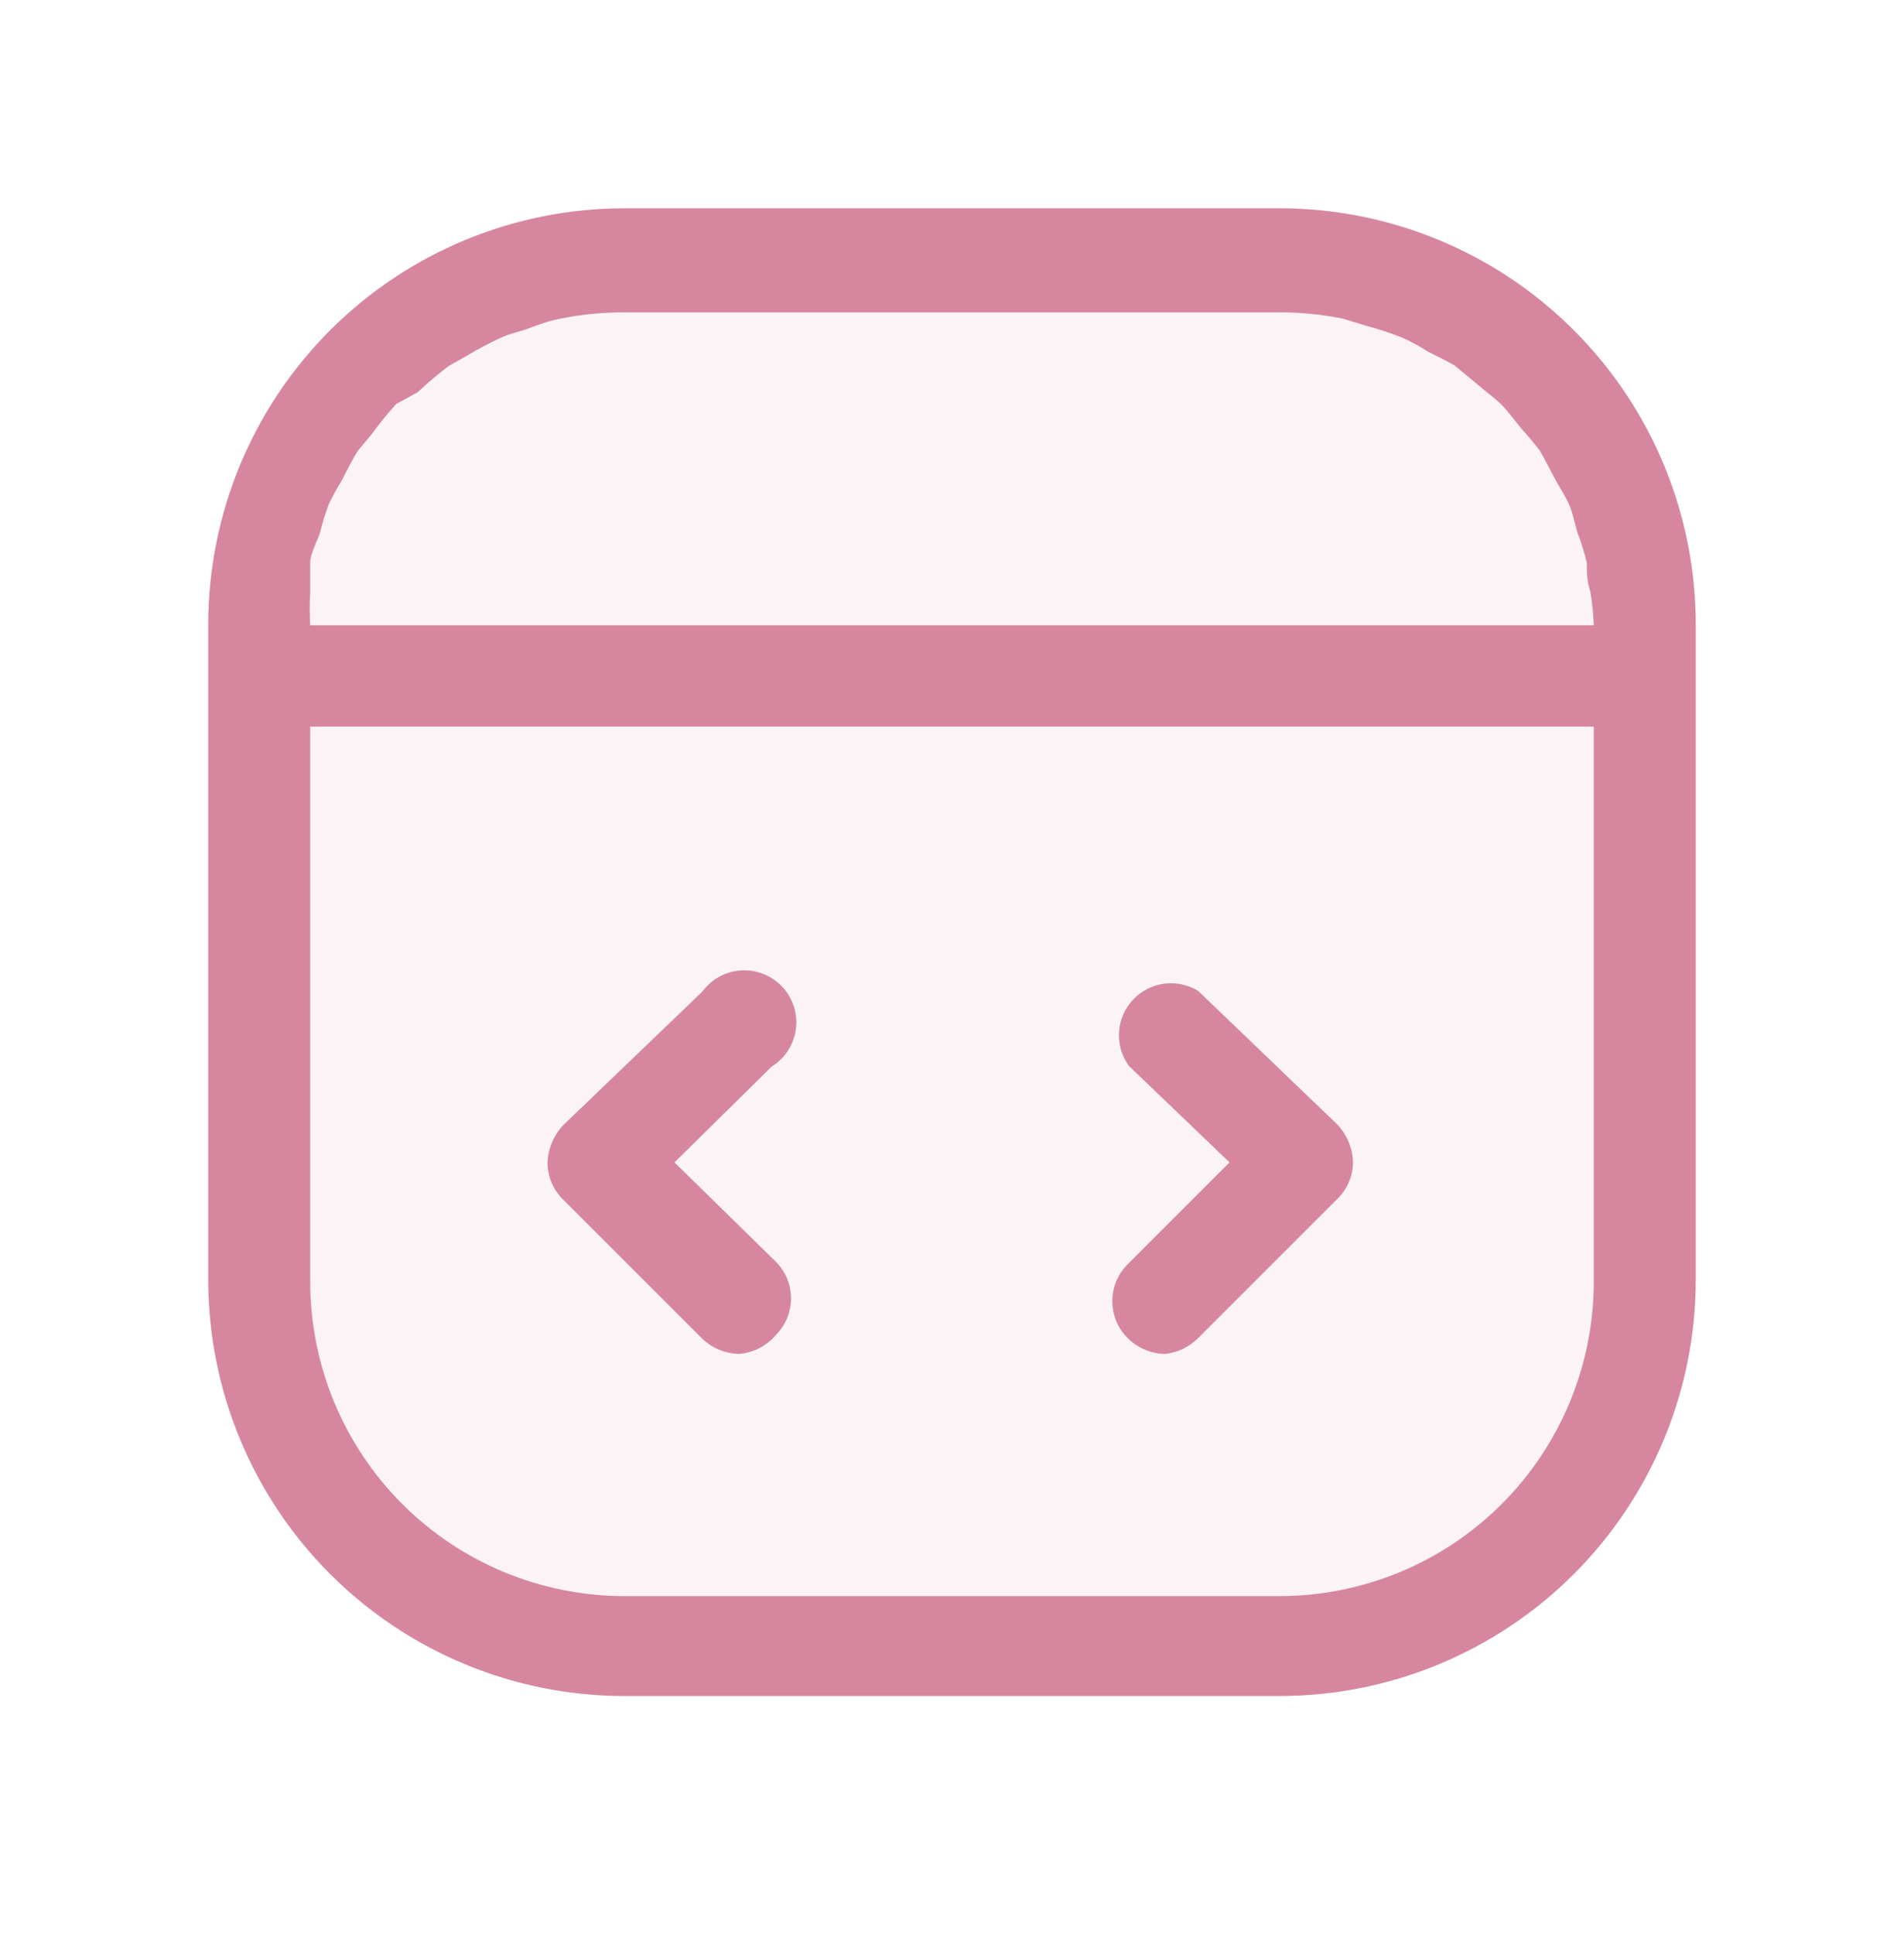
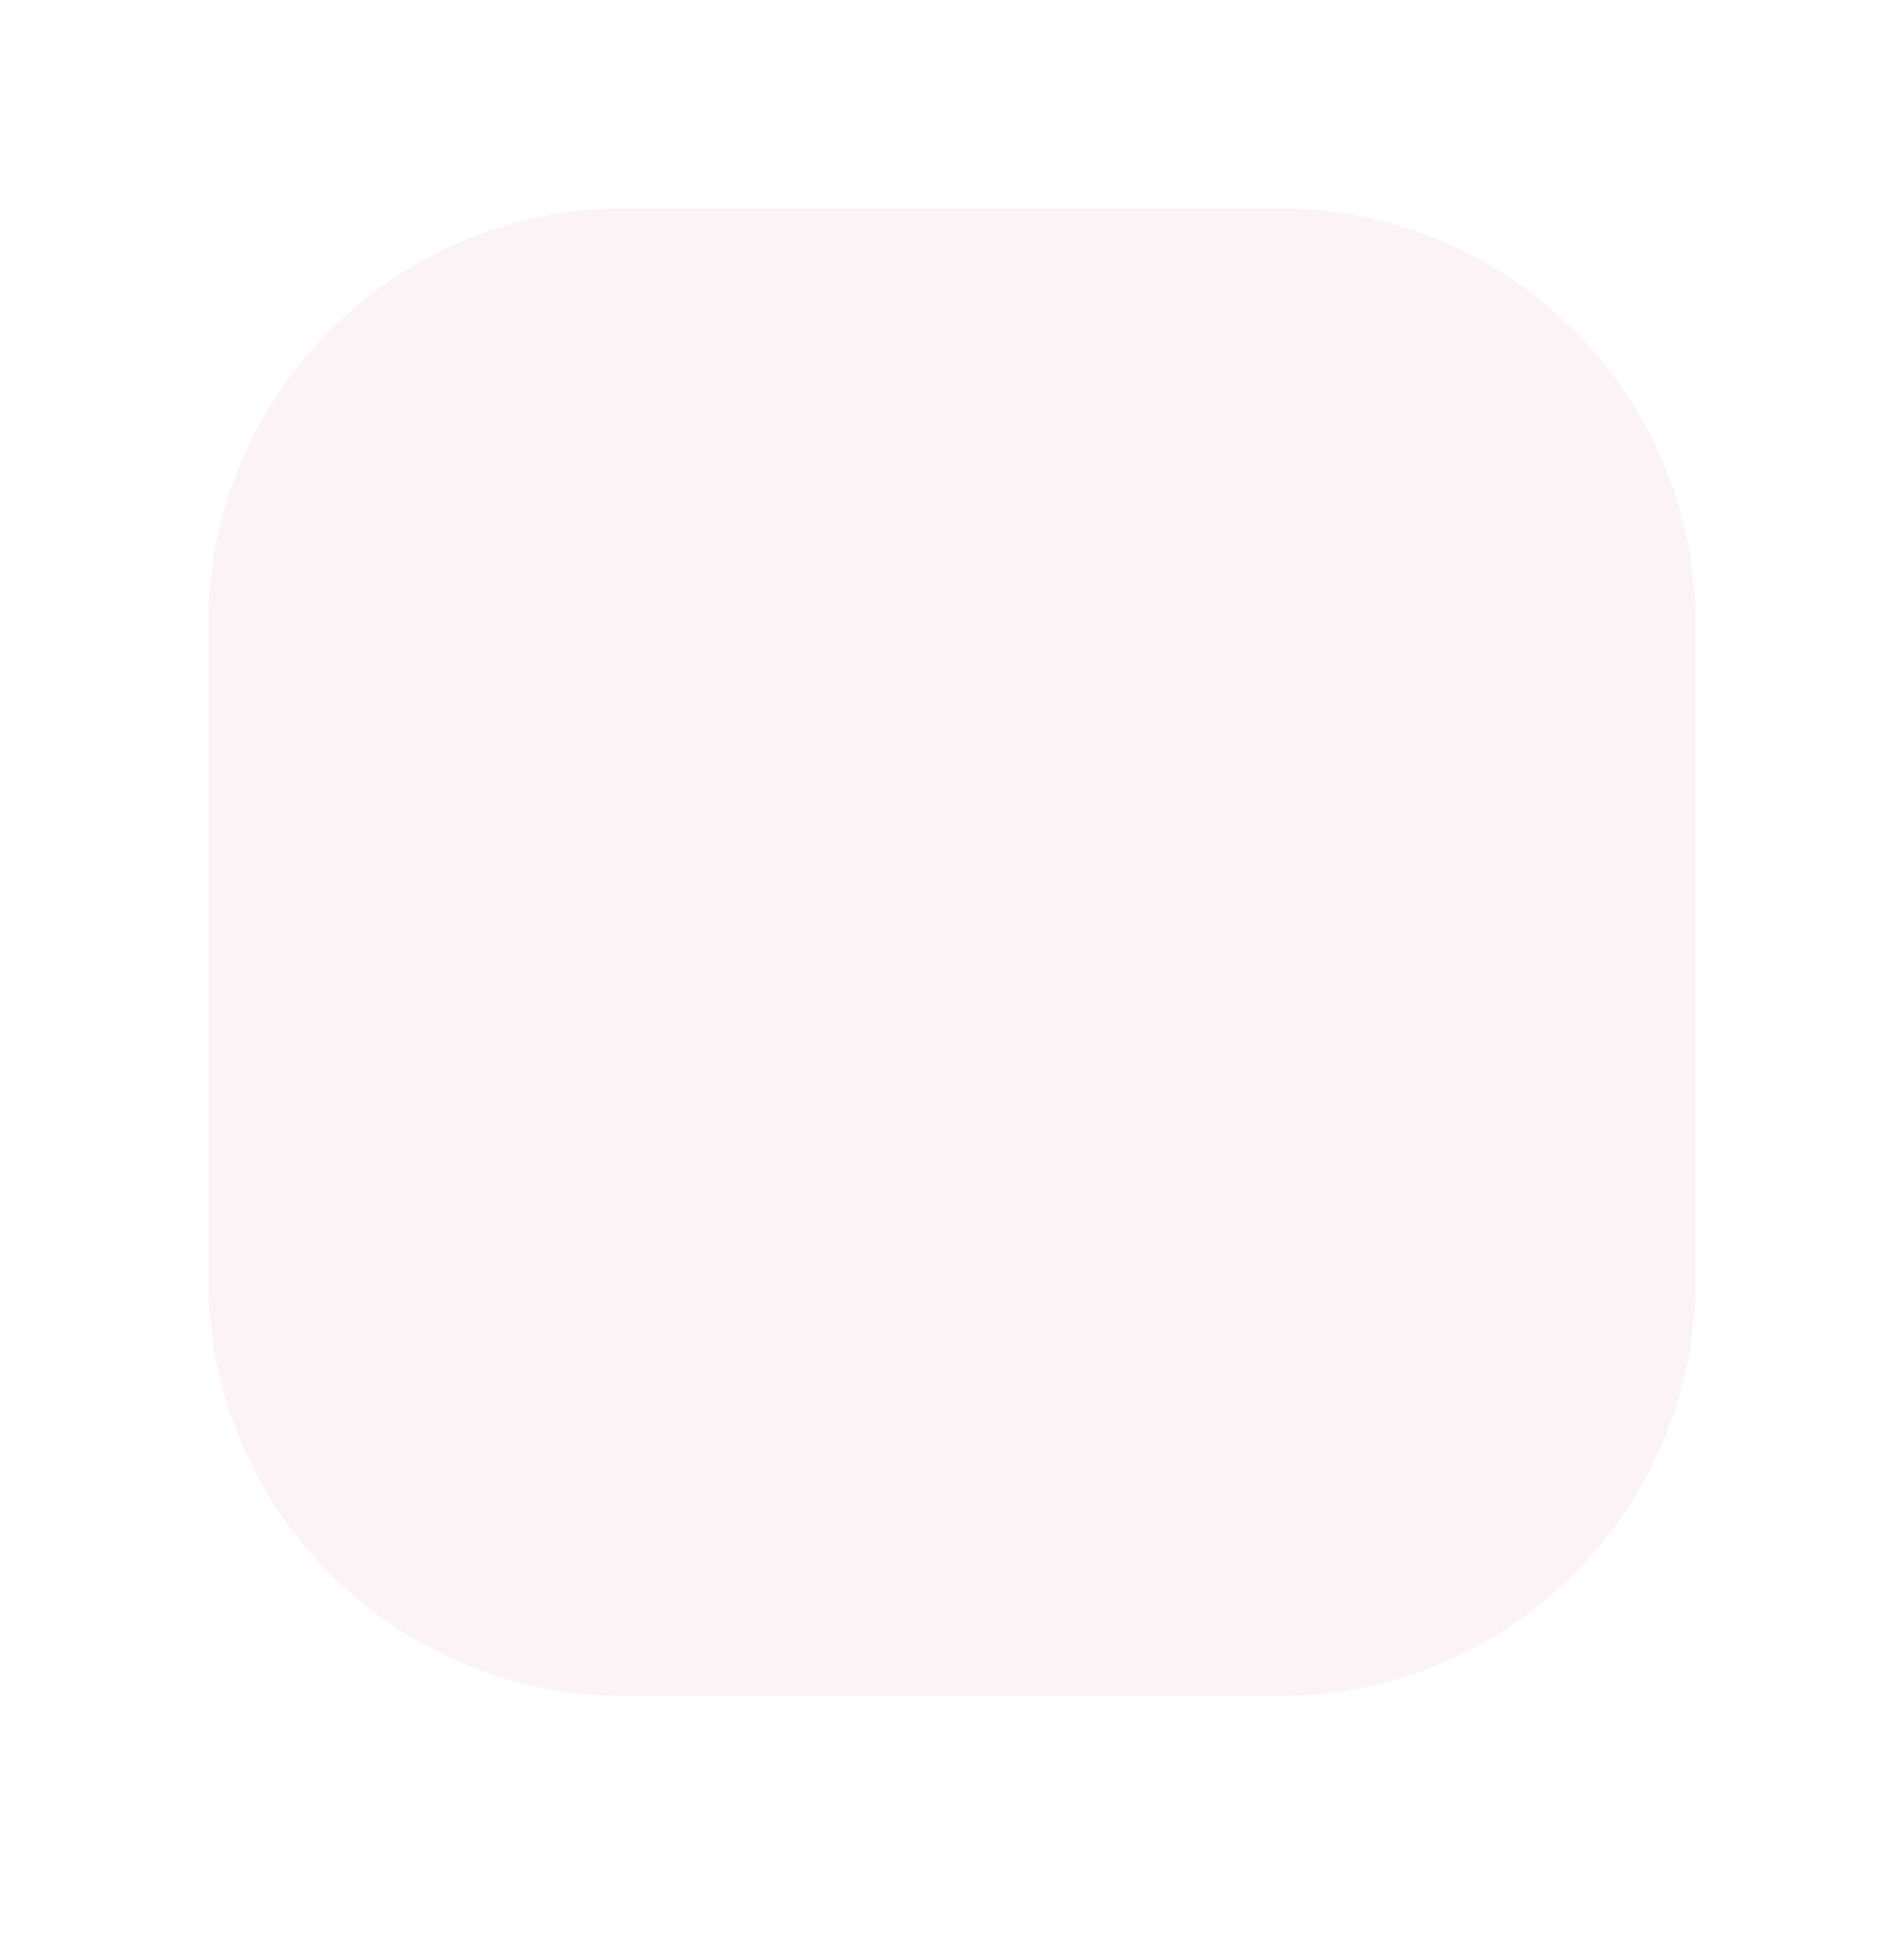
<svg xmlns="http://www.w3.org/2000/svg" width="64" height="65" viewBox="0 0 64 65" fill="none">
  <path opacity="0.1" d="M43.007 7H20.992C17.281 7 13.722 8.474 11.098 11.098C8.474 13.722 7 17.282 7 20.992V43.008C7 46.718 8.474 50.278 11.098 52.902C13.722 55.526 17.281 57 20.992 57H43.007C46.718 57 50.277 55.526 52.901 52.902C55.526 50.278 57 46.718 57 43.008V21.062C57.009 19.219 56.654 17.392 55.955 15.686C55.256 13.981 54.227 12.43 52.926 11.123C51.626 9.816 50.081 8.779 48.378 8.072C46.676 7.364 44.851 7 43.007 7Z" fill="#D6879F" />
-   <path d="M43.007 7H20.992C17.281 7 13.722 8.474 11.098 11.098C8.474 13.722 7 17.282 7 20.992V43.008C7 46.718 8.474 50.278 11.098 52.902C13.722 55.526 17.281 57 20.992 57H43.007C46.718 57 50.277 55.526 52.901 52.902C55.526 50.278 57 46.718 57 43.008V21.062C57.009 19.219 56.654 17.392 55.955 15.686C55.256 13.981 54.227 12.43 52.926 11.123C51.626 9.816 50.081 8.779 48.378 8.072C46.676 7.364 44.851 7 43.007 7ZM43.007 10.498C43.72 10.496 44.431 10.567 45.13 10.708L45.899 10.941C46.31 11.052 46.715 11.184 47.112 11.338C47.411 11.47 47.7 11.626 47.975 11.804C48.278 11.967 48.604 12.107 48.907 12.294L49.724 12.97C49.957 13.18 50.237 13.367 50.47 13.6C50.703 13.833 50.913 14.136 51.146 14.416C51.361 14.646 51.563 14.888 51.753 15.139C51.939 15.442 52.079 15.745 52.242 16.049C52.406 16.352 52.592 16.631 52.732 16.935C52.872 17.238 52.919 17.564 53.012 17.867C53.145 18.209 53.254 18.56 53.339 18.917C53.339 19.22 53.339 19.547 53.455 19.873C53.518 20.251 53.557 20.633 53.572 21.016H10.428C10.405 20.635 10.405 20.254 10.428 19.873C10.428 19.57 10.428 19.22 10.428 18.917C10.428 18.614 10.638 18.241 10.755 17.914C10.834 17.581 10.936 17.254 11.058 16.935C11.184 16.671 11.324 16.414 11.478 16.165C11.664 15.815 11.827 15.466 12.037 15.139L12.504 14.579C12.757 14.23 13.03 13.895 13.32 13.576L14.043 13.18C14.376 12.866 14.726 12.57 15.092 12.294L15.675 11.967C16.059 11.735 16.456 11.524 16.865 11.338C17.168 11.198 17.471 11.151 17.774 11.034C18.077 10.918 18.474 10.778 18.847 10.708C19.546 10.567 20.256 10.496 20.969 10.498H43.007ZM43.007 53.642H20.992C18.191 53.642 15.504 52.529 13.522 50.548C11.541 48.566 10.428 45.879 10.428 43.077V24.421H53.572V43.077C53.572 44.465 53.298 45.839 52.767 47.12C52.237 48.402 51.458 49.567 50.477 50.548C49.496 51.529 48.332 52.307 47.05 52.838C45.768 53.368 44.395 53.642 43.007 53.642ZM24.84 45.503C24.379 45.493 23.938 45.31 23.604 44.99L18.94 40.326C18.77 40.163 18.634 39.968 18.542 39.751C18.45 39.535 18.403 39.302 18.404 39.066C18.423 38.595 18.614 38.147 18.94 37.807L23.604 33.329C23.757 33.121 23.953 32.948 24.18 32.824C24.406 32.701 24.658 32.629 24.916 32.614C25.173 32.598 25.431 32.641 25.671 32.737C25.91 32.833 26.126 32.982 26.301 33.171C26.477 33.361 26.608 33.587 26.686 33.833C26.764 34.079 26.786 34.34 26.751 34.596C26.716 34.852 26.625 35.097 26.484 35.313C26.343 35.53 26.156 35.712 25.936 35.848L22.672 39.066L26.076 42.401C26.404 42.729 26.588 43.174 26.588 43.637C26.588 44.101 26.404 44.545 26.076 44.873C25.764 45.238 25.319 45.464 24.84 45.503ZM39.159 45.503C38.686 45.495 38.234 45.302 37.9 44.966C37.572 44.639 37.389 44.194 37.389 43.73C37.389 43.267 37.572 42.822 37.9 42.494L41.328 39.066L37.947 35.825C37.708 35.497 37.59 35.097 37.614 34.692C37.638 34.287 37.801 33.904 38.077 33.606C38.352 33.309 38.722 33.116 39.124 33.061C39.526 33.007 39.934 33.093 40.279 33.306L44.943 37.784C45.269 38.124 45.46 38.572 45.479 39.043C45.48 39.278 45.434 39.511 45.341 39.728C45.249 39.945 45.114 40.14 44.943 40.302L40.279 44.966C39.979 45.269 39.583 45.459 39.159 45.503Z" fill="#D6879F" />
</svg>